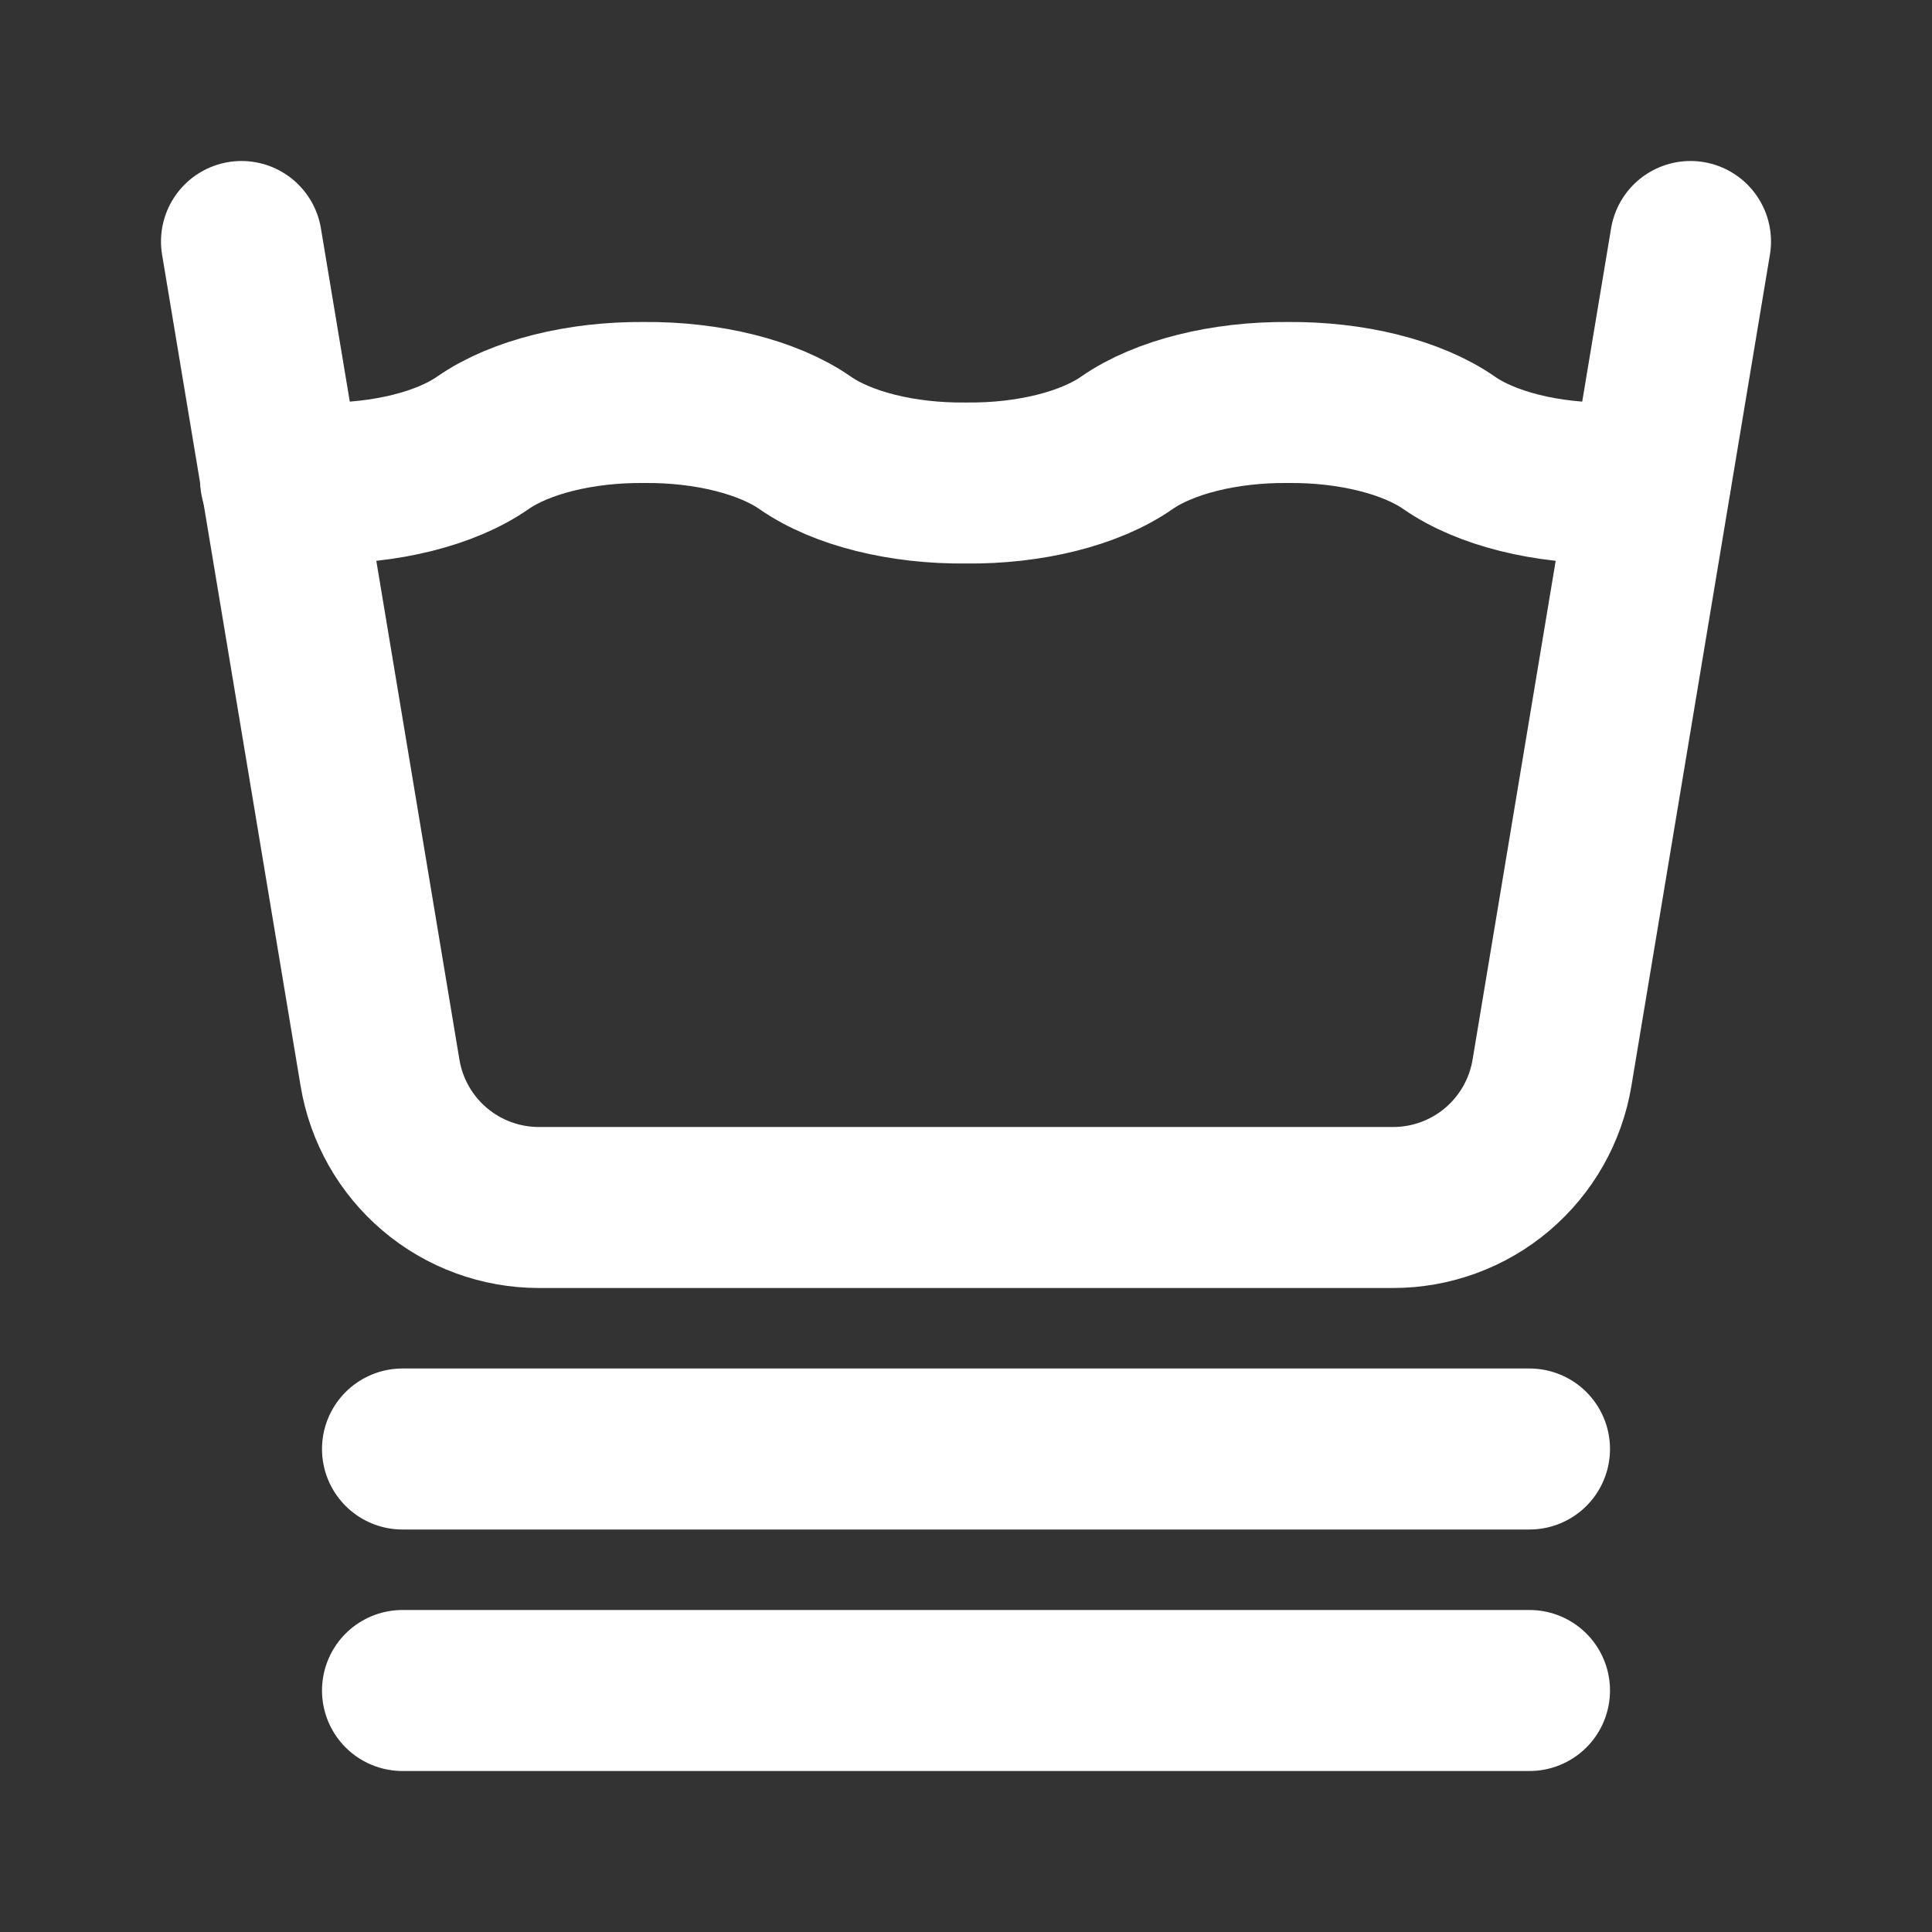
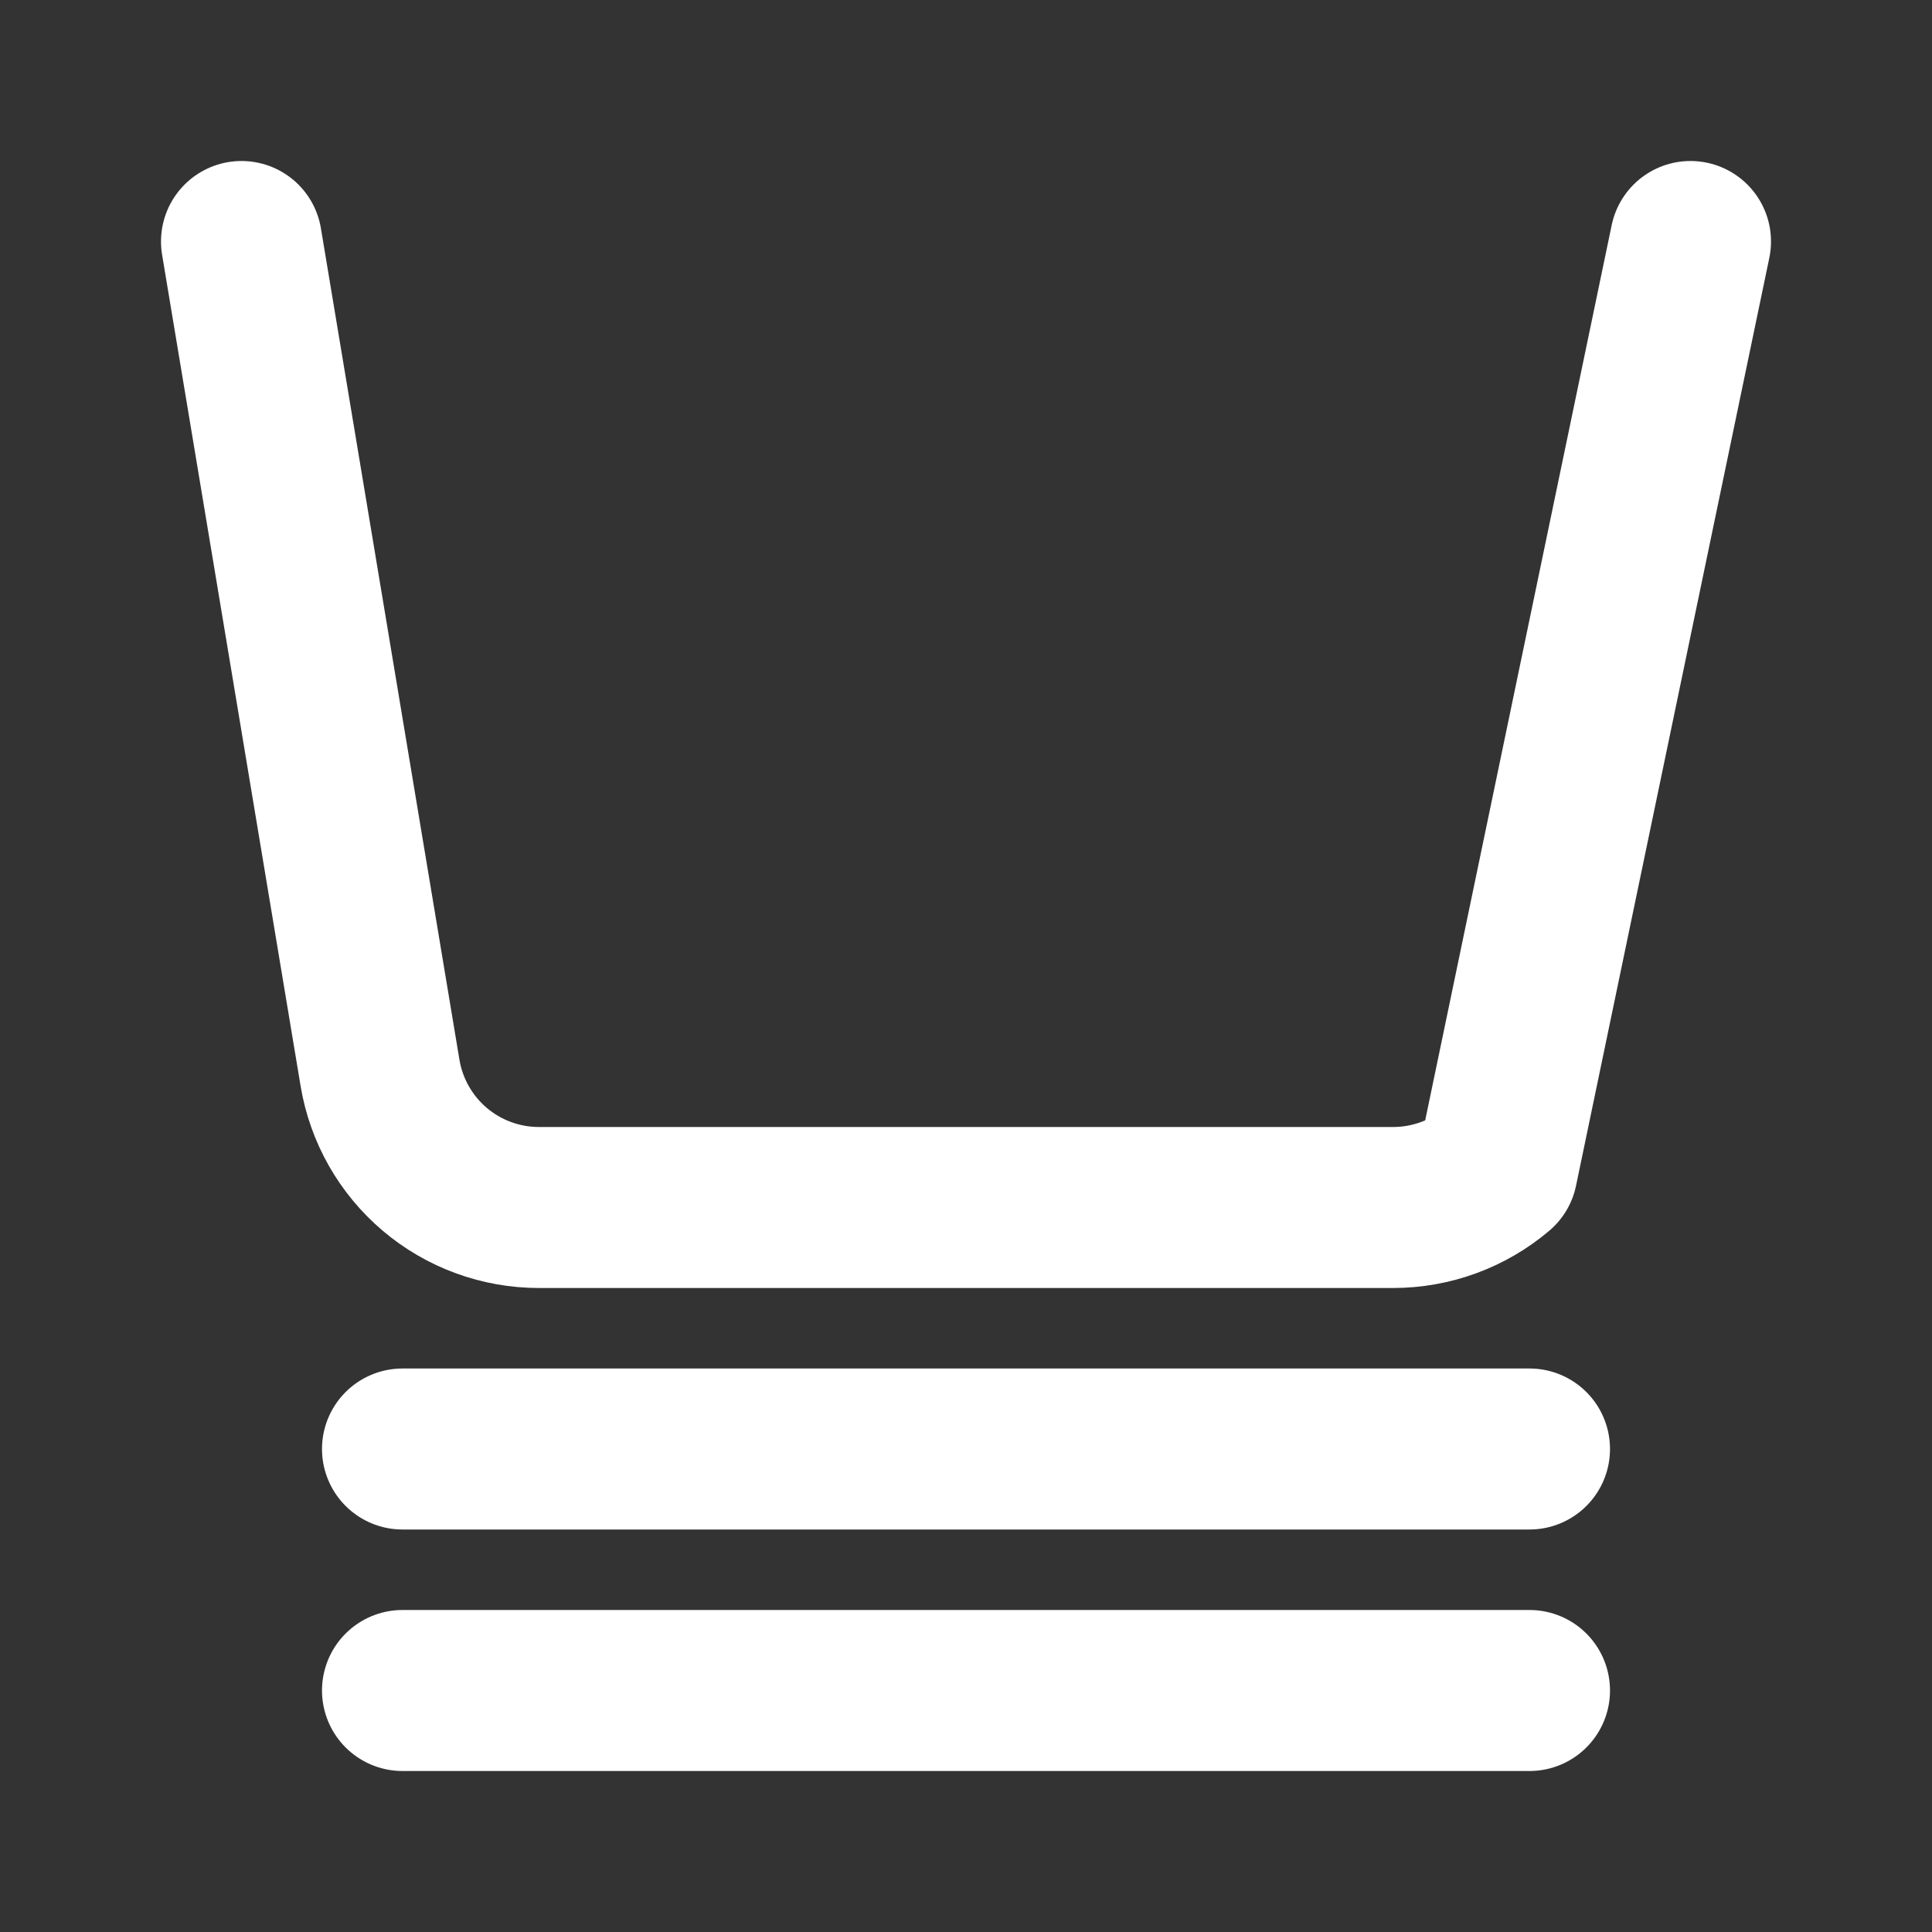
<svg xmlns="http://www.w3.org/2000/svg" width="24" height="24" viewBox="0 0 24 24" fill="none">
  <rect x="0" y="0" width="24" height="24" fill="#333333" stroke="none" />
-   <path d="M3.486 5.965C3.654 5.986 3.826 5.998 4 6C4.79 6.009 5.539 5.822 6 5.5C6.461 5.18 7.21 4.993 8 5C8.79 4.993 9.539 5.18 10 5.5C10.461 5.822 11.21 6.009 12 6C12.79 6.009 13.539 5.822 14 5.5C14.461 5.18 15.21 4.993 16 5C16.79 4.993 17.539 5.18 18 5.5C18.461 5.822 19.21 6.009 20 6C20.17 6 20.339 5.986 20.503 5.966" stroke="white" stroke-width="2" stroke-linecap="round" stroke-linejoin="round" />
-   <path d="M3 3L4.721 13.329C4.799 13.796 5.04 14.22 5.401 14.526C5.762 14.832 6.221 15 6.694 15H17.306C17.779 15 18.238 14.832 18.599 14.526C18.96 14.22 19.201 13.796 19.279 13.329L21 3M5 18H19M5 21H19" stroke="white" stroke-width="2" stroke-linecap="round" stroke-linejoin="round" />
+   <path d="M3 3L4.721 13.329C4.799 13.796 5.04 14.22 5.401 14.526C5.762 14.832 6.221 15 6.694 15H17.306C17.779 15 18.238 14.832 18.599 14.526L21 3M5 18H19M5 21H19" stroke="white" stroke-width="2" stroke-linecap="round" stroke-linejoin="round" />
</svg>